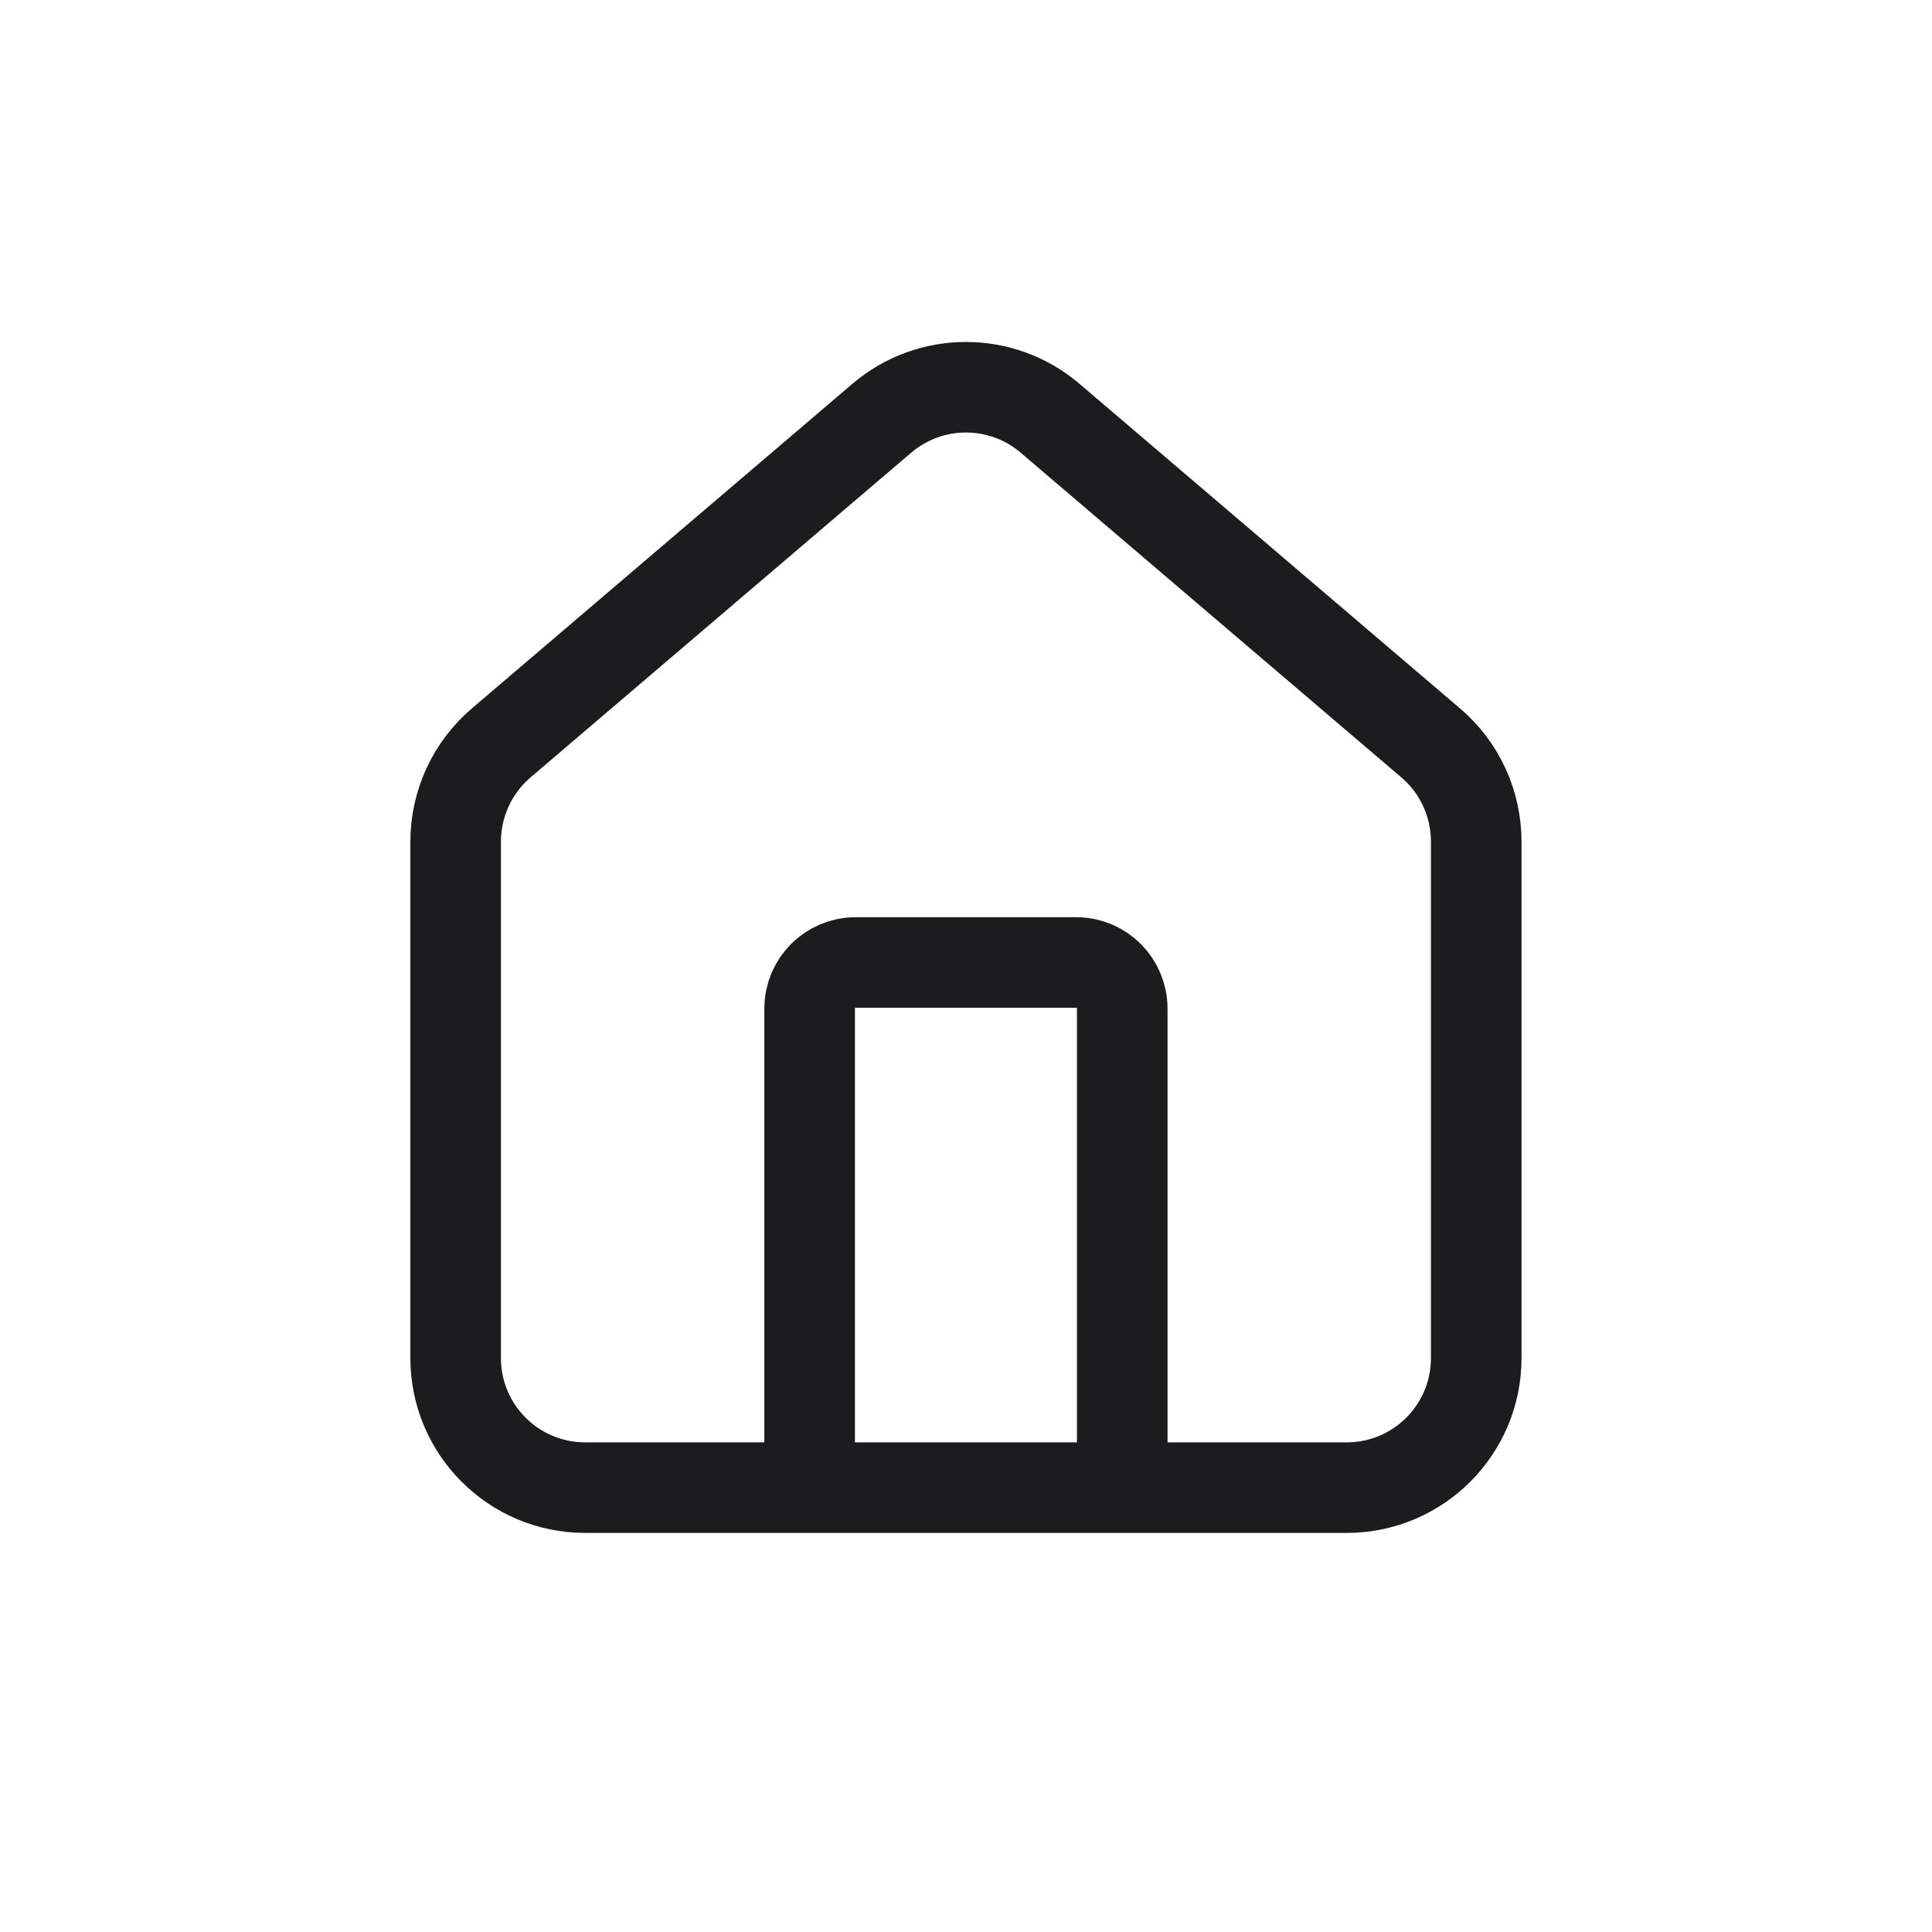
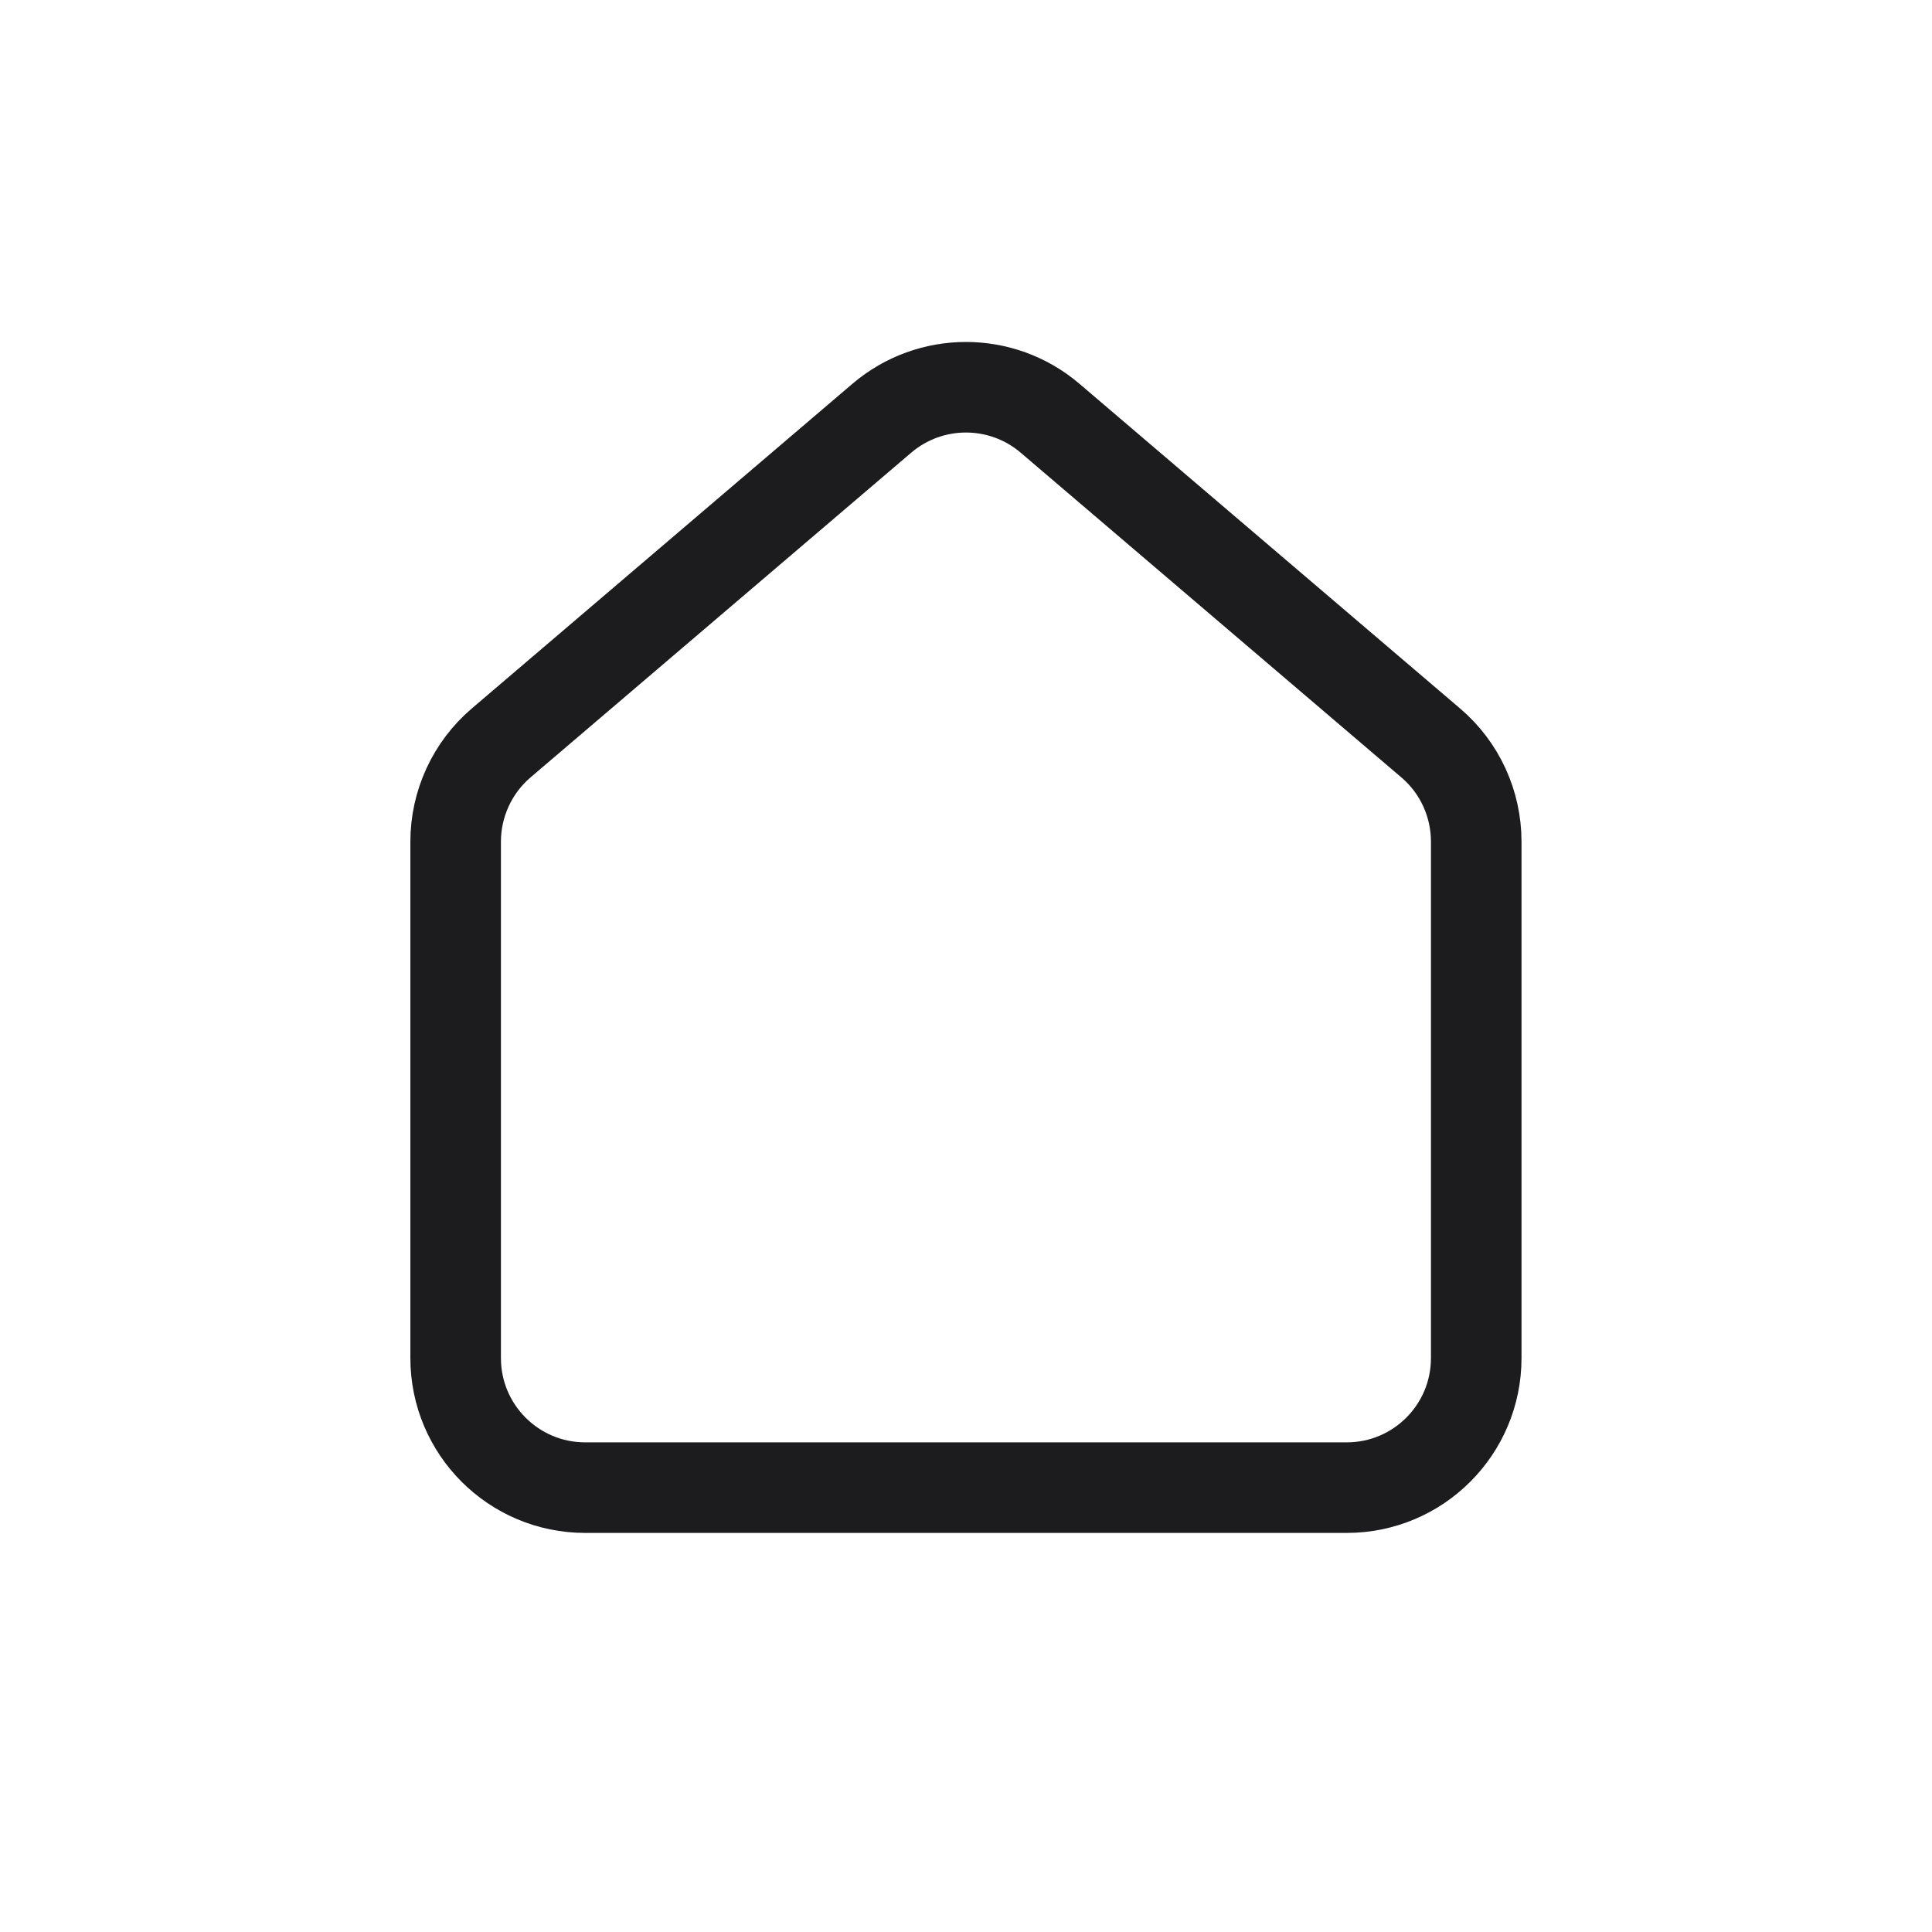
<svg xmlns="http://www.w3.org/2000/svg" width="32" height="32" viewBox="0 0 32 32" fill="none">
  <path fill-rule="evenodd" clip-rule="evenodd" d="M22.305 24.64C23.491 24.64 24.451 23.679 24.451 22.494C24.451 19.95 24.451 15.821 24.451 13.94C24.451 13.312 24.177 12.714 23.699 12.307C22.281 11.097 19.197 8.467 17.392 6.927C16.59 6.243 15.409 6.243 14.606 6.927C12.801 8.467 9.717 11.097 8.299 12.307C7.823 12.714 7.547 13.312 7.547 13.94C7.547 15.821 7.547 19.95 7.547 22.494C7.547 23.679 8.507 24.64 9.693 24.64C12.938 24.64 19.06 24.64 22.305 24.64Z" stroke="#1C1C1E" stroke-width="1.5" stroke-miterlimit="1.5" stroke-linecap="round" stroke-linejoin="round" />
-   <path d="M18.588 24.24V16.705C18.588 16.284 18.247 15.942 17.826 15.942H14.172C13.751 15.942 13.41 16.284 13.41 16.705V24.24" stroke="#1C1C1E" stroke-width="1.5" stroke-miterlimit="1.5" stroke-linecap="round" stroke-linejoin="round" />
</svg>